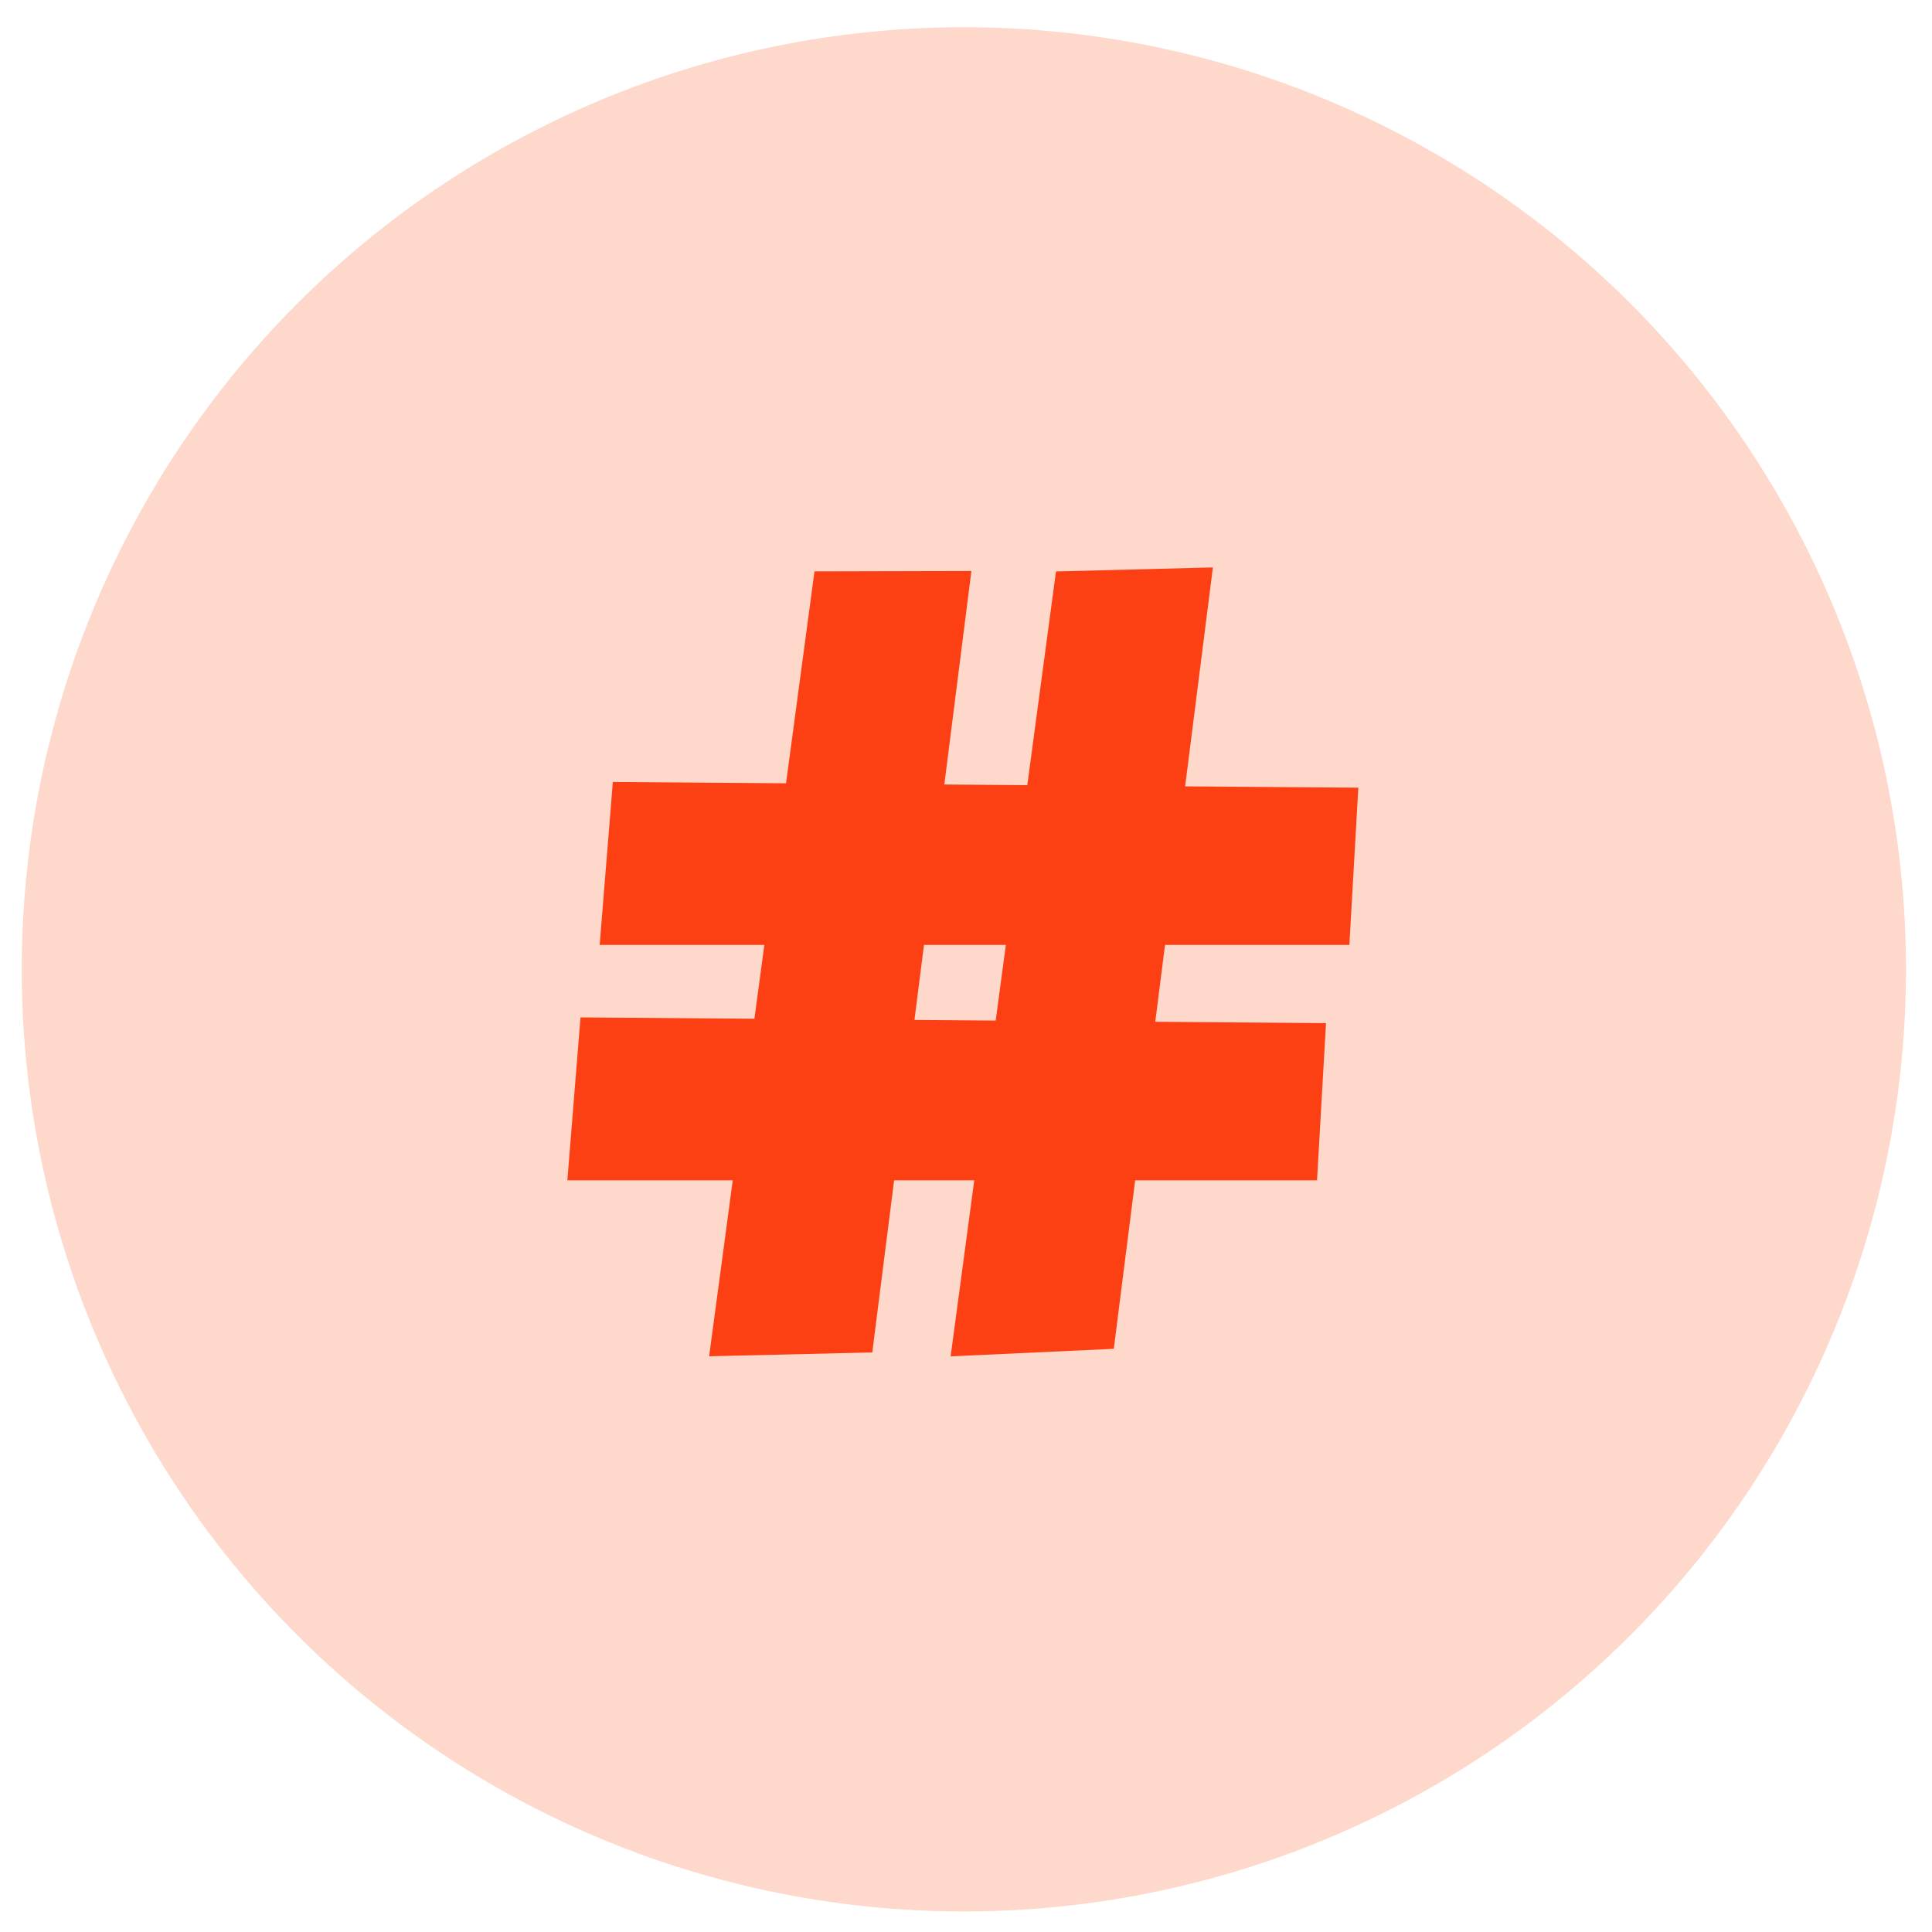
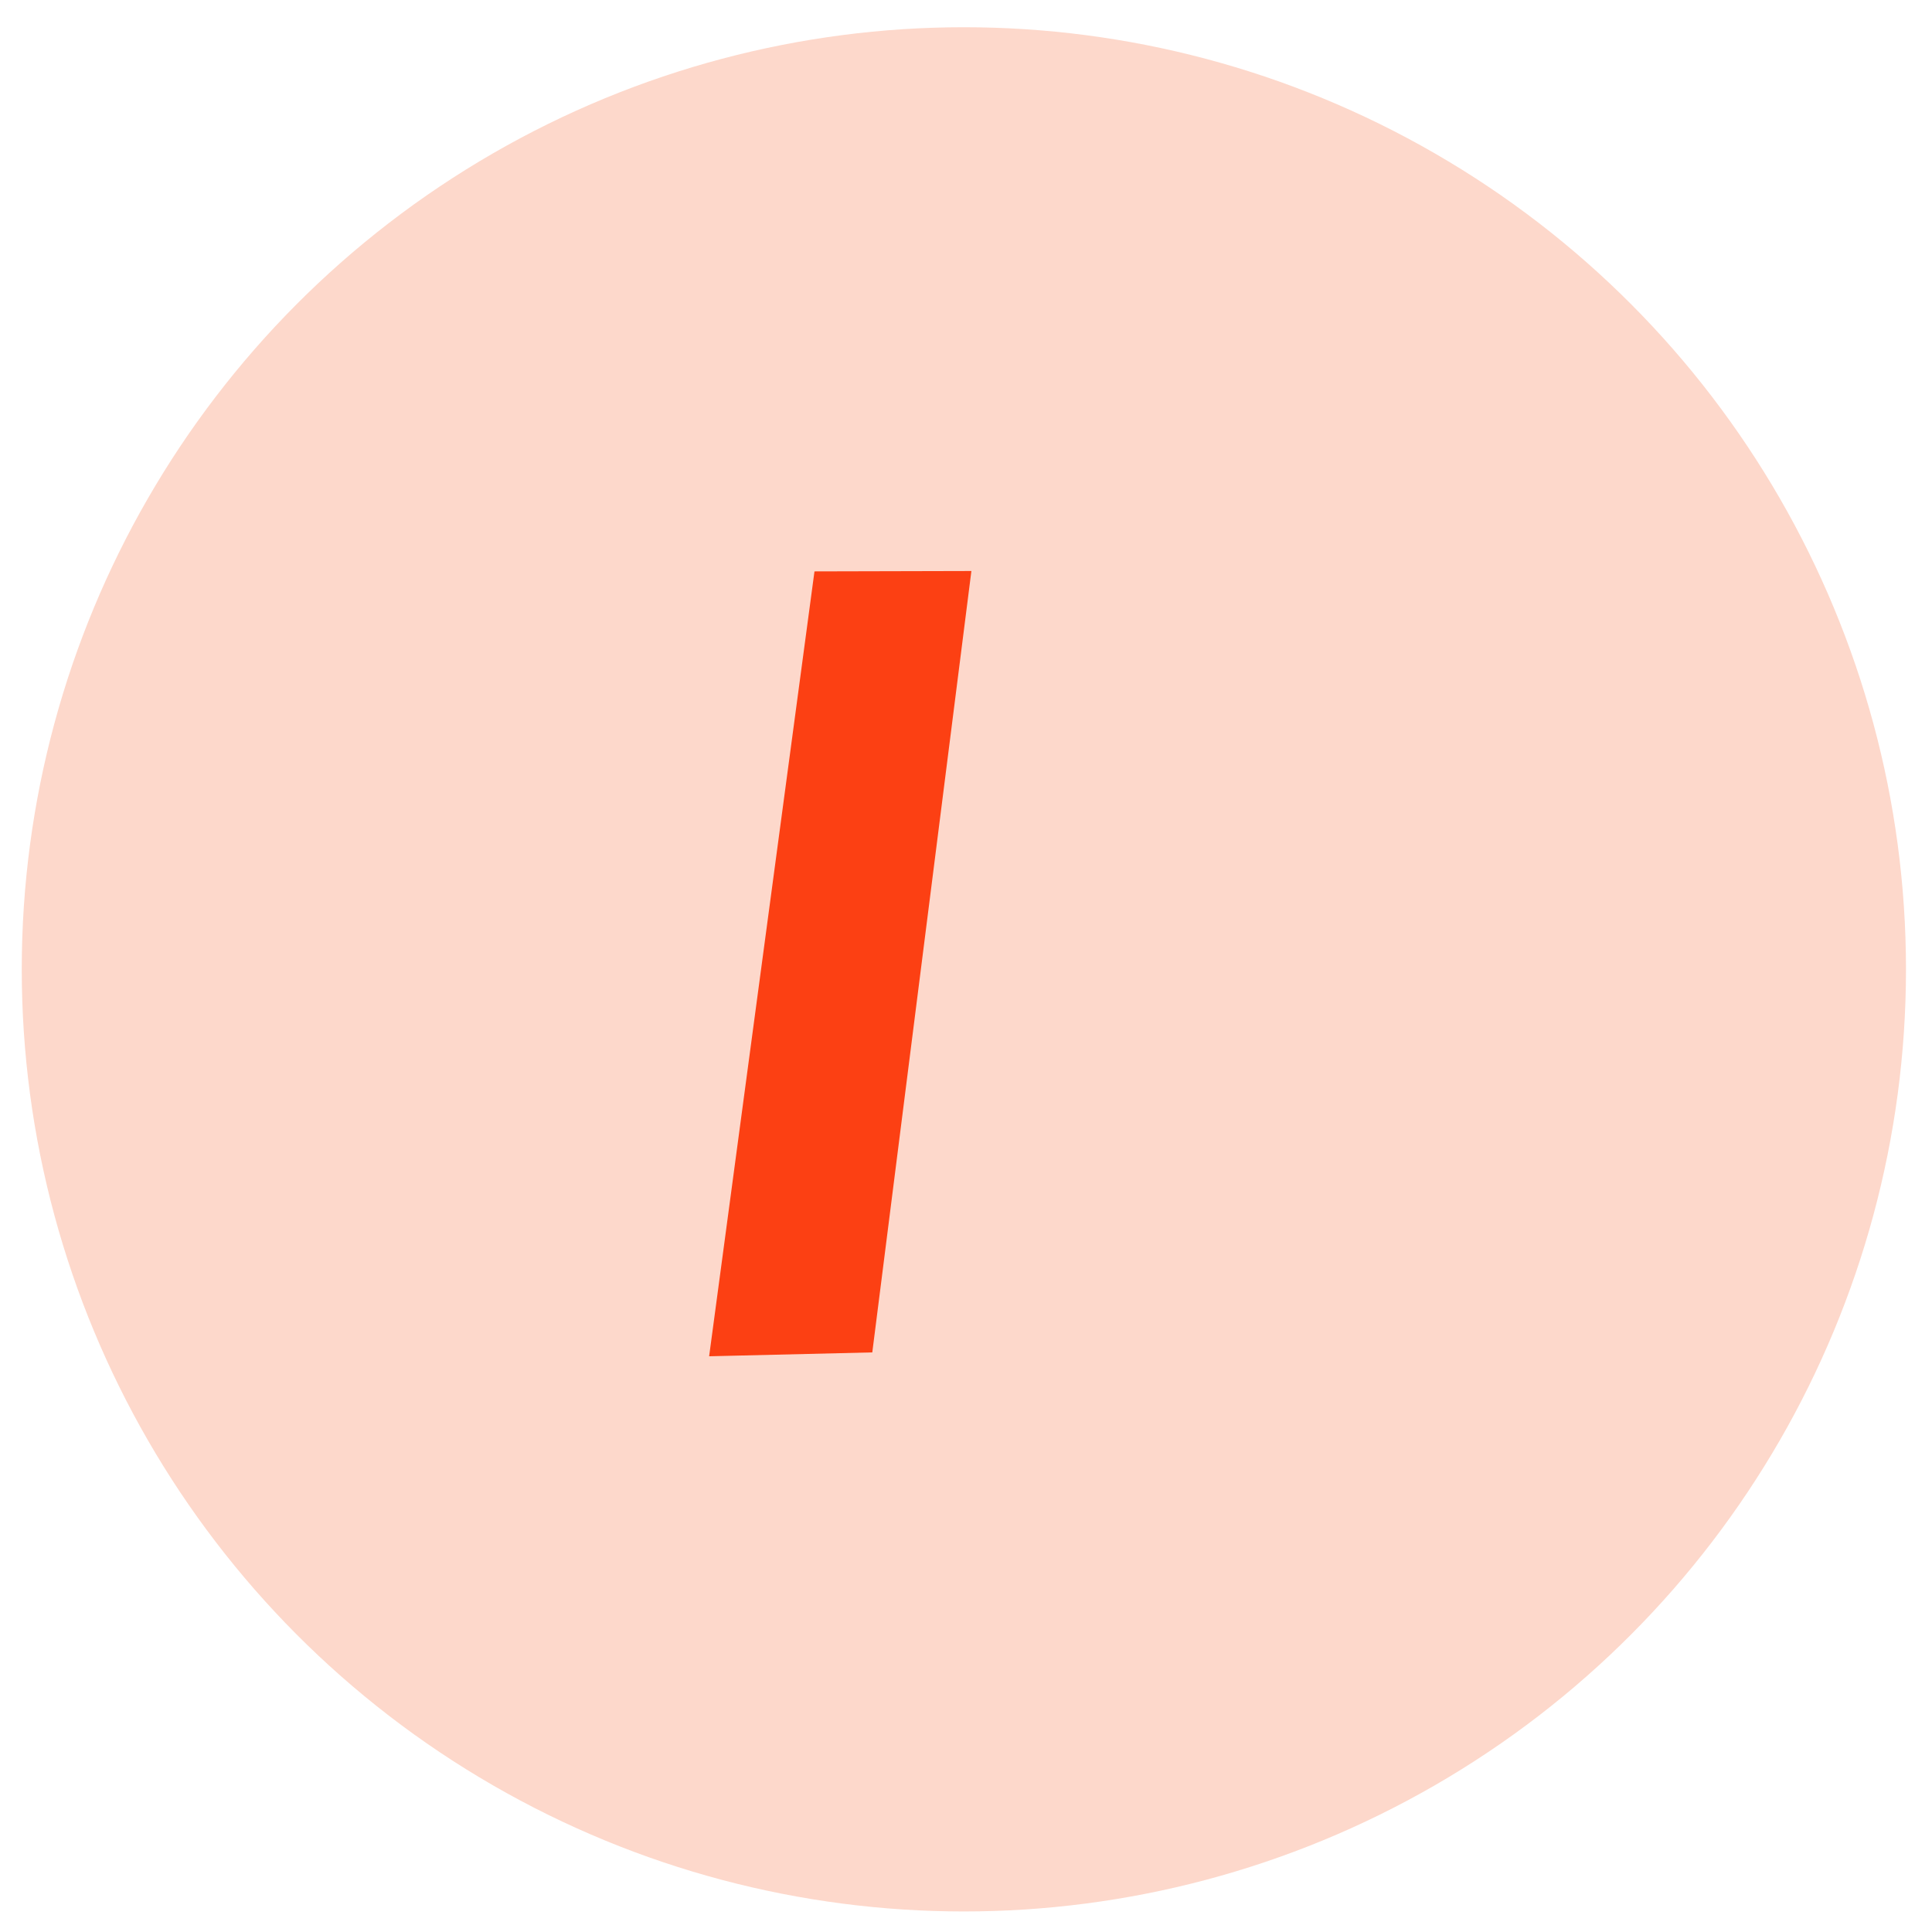
<svg xmlns="http://www.w3.org/2000/svg" xmlns:ns1="http://www.inkscape.org/namespaces/inkscape" xmlns:ns2="http://sodipodi.sourceforge.net/DTD/sodipodi-0.dtd" width="96" height="96" viewBox="0 0 25.4 25.4" version="1.1" id="svg889" ns1:version="0.92.4 (5da689c313, 2019-01-14)" ns2:docname="number.svg">
  <defs id="defs883" />
  <ns2:namedview id="base" pagecolor="#ffffff" bordercolor="#666666" borderopacity="1.0" ns1:pageopacity="0.0" ns1:pageshadow="2" ns1:zoom="3.959798" ns1:cx="87.078329" ns1:cy="47.955062" ns1:document-units="mm" ns1:current-layer="layer1" showgrid="false" units="px" ns1:window-width="1366" ns1:window-height="705" ns1:window-x="-8" ns1:window-y="-8" ns1:window-maximized="1" showguides="true" ns1:guide-bbox="true">
    <ns2:guide position="-32.506,68.792" orientation="0,1" id="guide1565" ns1:locked="false" />
  </ns2:namedview>
  <g ns1:label="Layer 1" ns1:groupmode="layer" id="layer1" transform="translate(0,-271.6)">
    <circle style="opacity:1;fill:#fdd8cb;fill-opacity:1;stroke:none;stroke-width:0.5;stroke-linecap:round;stroke-linejoin:round;stroke-miterlimit:4;stroke-dasharray:none;stroke-dashoffset:0;stroke-opacity:1;paint-order:markers stroke fill" id="path826-7" cx="12.672" cy="284.344" r="12.386" />
-     <path style="opacity:1;fill:#fc4013;fill-opacity:1;stroke:none;stroke-width:0.5;stroke-linecap:square;stroke-linejoin:miter;stroke-miterlimit:0;stroke-dasharray:none;stroke-dashoffset:0;stroke-opacity:1;paint-order:markers stroke fill" d="m 8.057,281.881 9.801,0.075 -0.118,2.067 H 7.884 Z" id="rect1488" ns1:connector-curvature="0" ns2:nodetypes="ccccc" />
-     <path ns2:nodetypes="ccccc" ns1:connector-curvature="0" id="path1491" d="m 7.632,284.976 9.801,0.075 -0.118,2.067 H 7.459 Z" style="opacity:1;fill:#fc4013;fill-opacity:1;stroke:none;stroke-width:0.5;stroke-linecap:square;stroke-linejoin:miter;stroke-miterlimit:0;stroke-dasharray:none;stroke-dashoffset:0;stroke-opacity:1;paint-order:markers stroke fill" />
    <path style="opacity:1;fill:#fc4013;fill-opacity:1;stroke:none;stroke-width:0.5;stroke-linecap:square;stroke-linejoin:miter;stroke-miterlimit:0;stroke-dasharray:none;stroke-dashoffset:0;stroke-opacity:1;paint-order:markers stroke fill" d="m 11.468,289.38 1.303,-10.273 -2.063,0.005 -1.385,10.319 z" id="path1493" ns1:connector-curvature="0" ns2:nodetypes="ccccc" />
-     <path ns2:nodetypes="ccccc" ns1:connector-curvature="0" id="path1499" d="m 14.643,289.333 1.303,-10.273 -2.063,0.053 -1.385,10.319 z" style="opacity:1;fill:#fc4013;fill-opacity:1;stroke:none;stroke-width:0.5;stroke-linecap:square;stroke-linejoin:miter;stroke-miterlimit:0;stroke-dasharray:none;stroke-dashoffset:0;stroke-opacity:1;paint-order:markers stroke fill" />
  </g>
</svg>